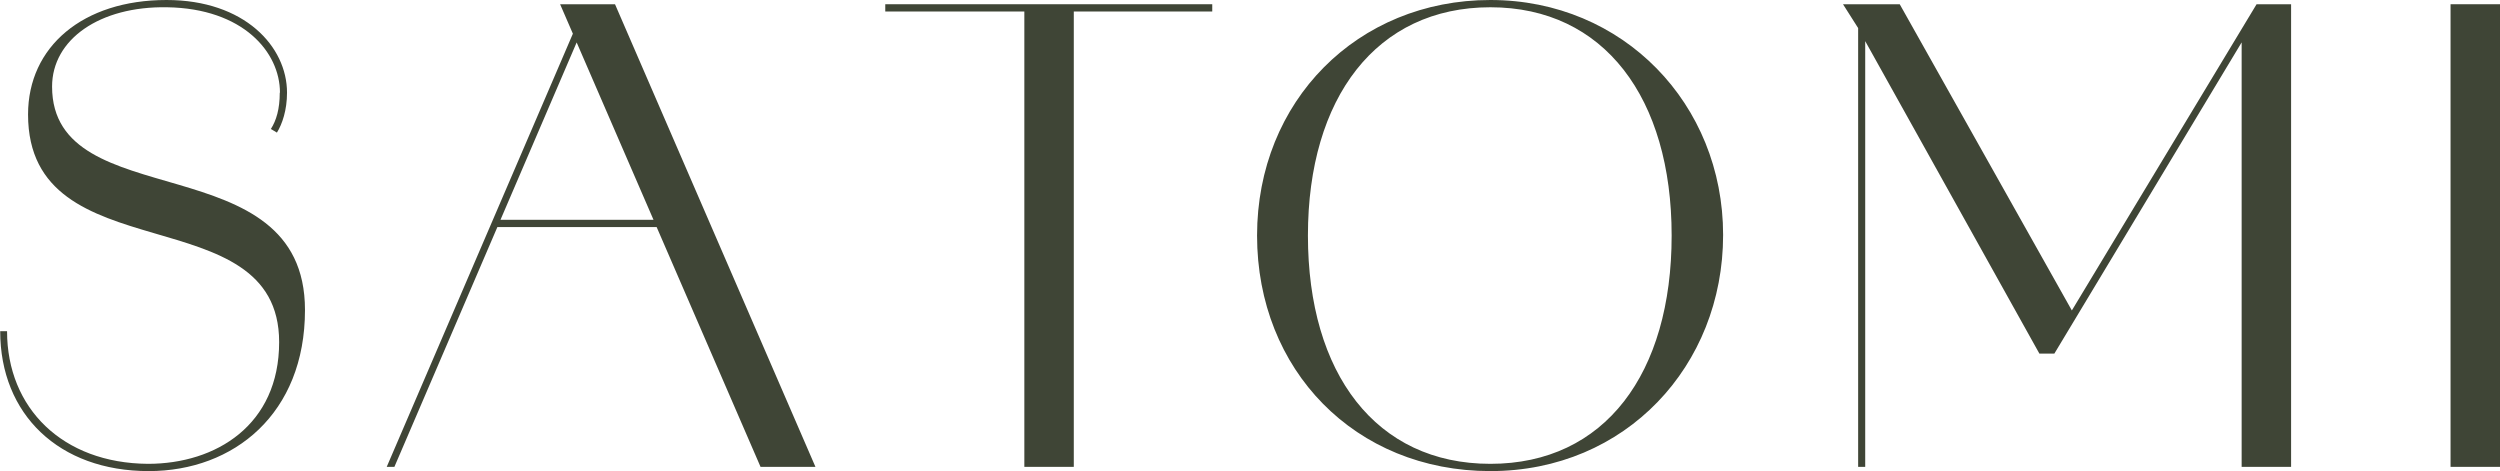
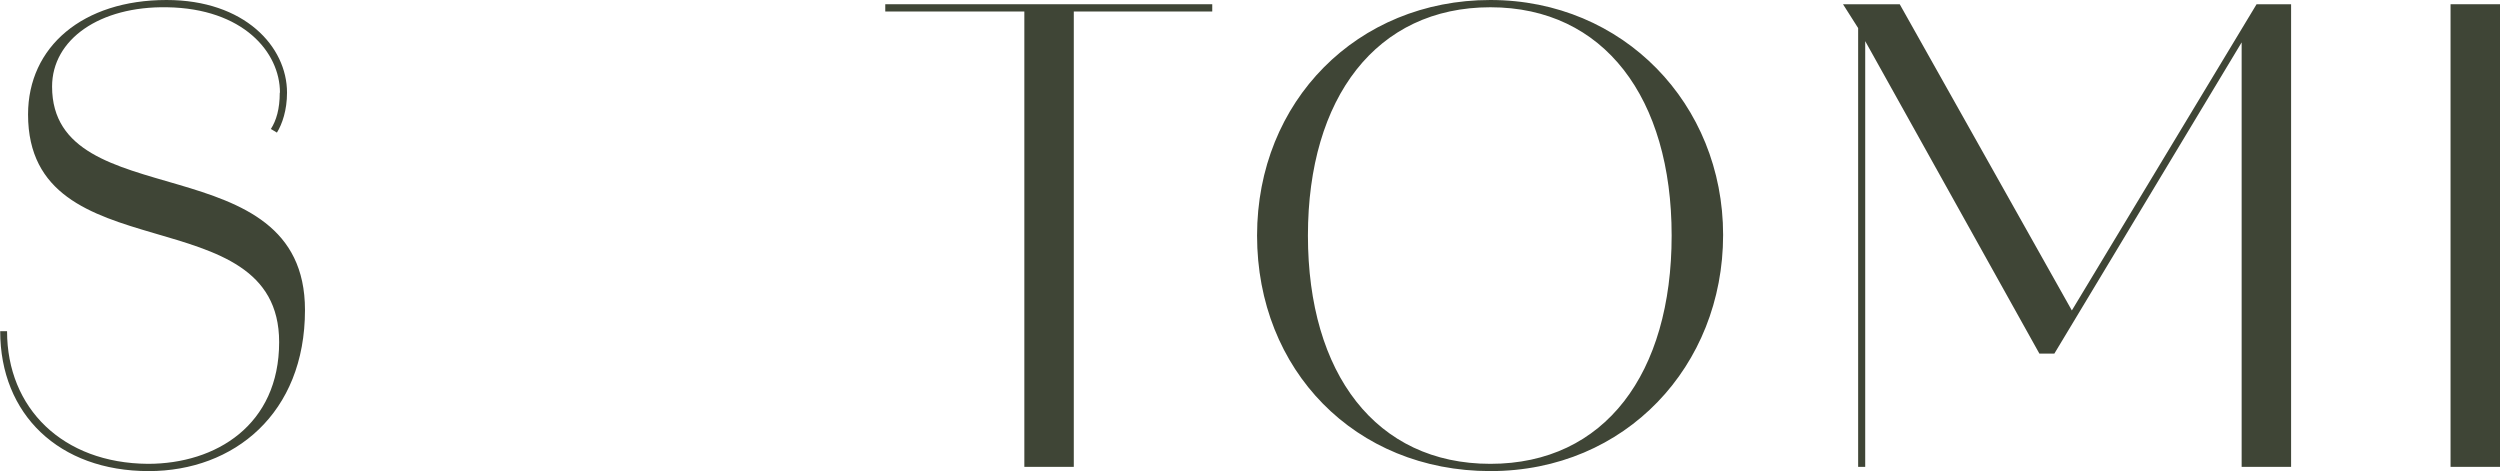
<svg xmlns="http://www.w3.org/2000/svg" id="_レイヤー_2" data-name="レイヤー 2" viewBox="0 0 123.86 23.34">
  <defs>
    <style>
      .cls-1 {
        fill: #3f4536;
      }
    </style>
  </defs>
  <g id="Design">
    <g>
-       <path class="cls-1" d="M0,16.41h.35c0,3.81,2.75,6.54,6.98,6.57,3.37,0,6.5-1.92,6.5-6.03,0-7.32-12.44-3.33-12.44-11.28C1.39,2.31,4.11,0,8.25,0c3.87,0,5.97,2.31,5.97,4.59h-.35c0-2.01-1.83-4.17-5.59-4.23-3.34-.06-5.7,1.59-5.7,3.93,0,6.48,12.53,2.79,12.53,11.07,0,5.13-3.52,7.98-7.74,7.98-4.46,0-7.36-2.82-7.36-6.93ZM14.22,4.59c0,.87-.24,1.56-.5,1.98l-.3-.18c.27-.42.44-.99.44-1.8h.35Z" />
-       <path class="cls-1" d="M28.52,1.35l.27.24-9.25,21.54h-.38L28.52,1.35ZM24.56,10.89h9.13v.36h-9.13v-.36ZM27.75.21h2.72l9.93,22.92h-2.72L27.75.21Z" />
+       <path class="cls-1" d="M0,16.41h.35c0,3.81,2.75,6.54,6.98,6.57,3.37,0,6.5-1.92,6.5-6.03,0-7.32-12.44-3.33-12.44-11.28C1.39,2.31,4.11,0,8.25,0c3.87,0,5.97,2.31,5.97,4.59h-.35c0-2.01-1.83-4.17-5.59-4.23-3.34-.06-5.7,1.59-5.7,3.93,0,6.48,12.53,2.79,12.53,11.07,0,5.13-3.52,7.98-7.74,7.98-4.46,0-7.36-2.82-7.36-6.93ZM14.22,4.59c0,.87-.24,1.56-.5,1.98l-.3-.18c.27-.42.44-.99.44-1.8h.35" />
      <path class="cls-1" d="M43.86.21h16.2v.36h-16.2V.21ZM50.75.21h2.45v22.92h-2.45V.21Z" />
      <path class="cls-1" d="M62.28,11.67c0-6.66,4.97-11.67,11.56-11.67s11.53,5.16,11.53,11.64-4.82,11.7-11.53,11.7-11.56-5.01-11.56-11.67ZM82.82,11.67c0-6.81-3.34-11.31-8.98-11.31s-9.04,4.47-9.04,11.31,3.37,11.31,9.04,11.31,8.98-4.47,8.98-11.31Z" />
      <path class="cls-1" d="M91.31.21h.8v1.26l-.8-1.26ZM92.05.21h2.07l8.6,15.3h-.15L111.8.21h1.71v22.92h-2.45V1.53l.65-.51-9.93,16.5h-.74L92.11,1.5l.3-.09v21.72h-.35V.21Z" />
      <path class="cls-1" d="M121.41.21h2.45v22.92h-2.45V.21Z" />
    </g>
  </g>
</svg>